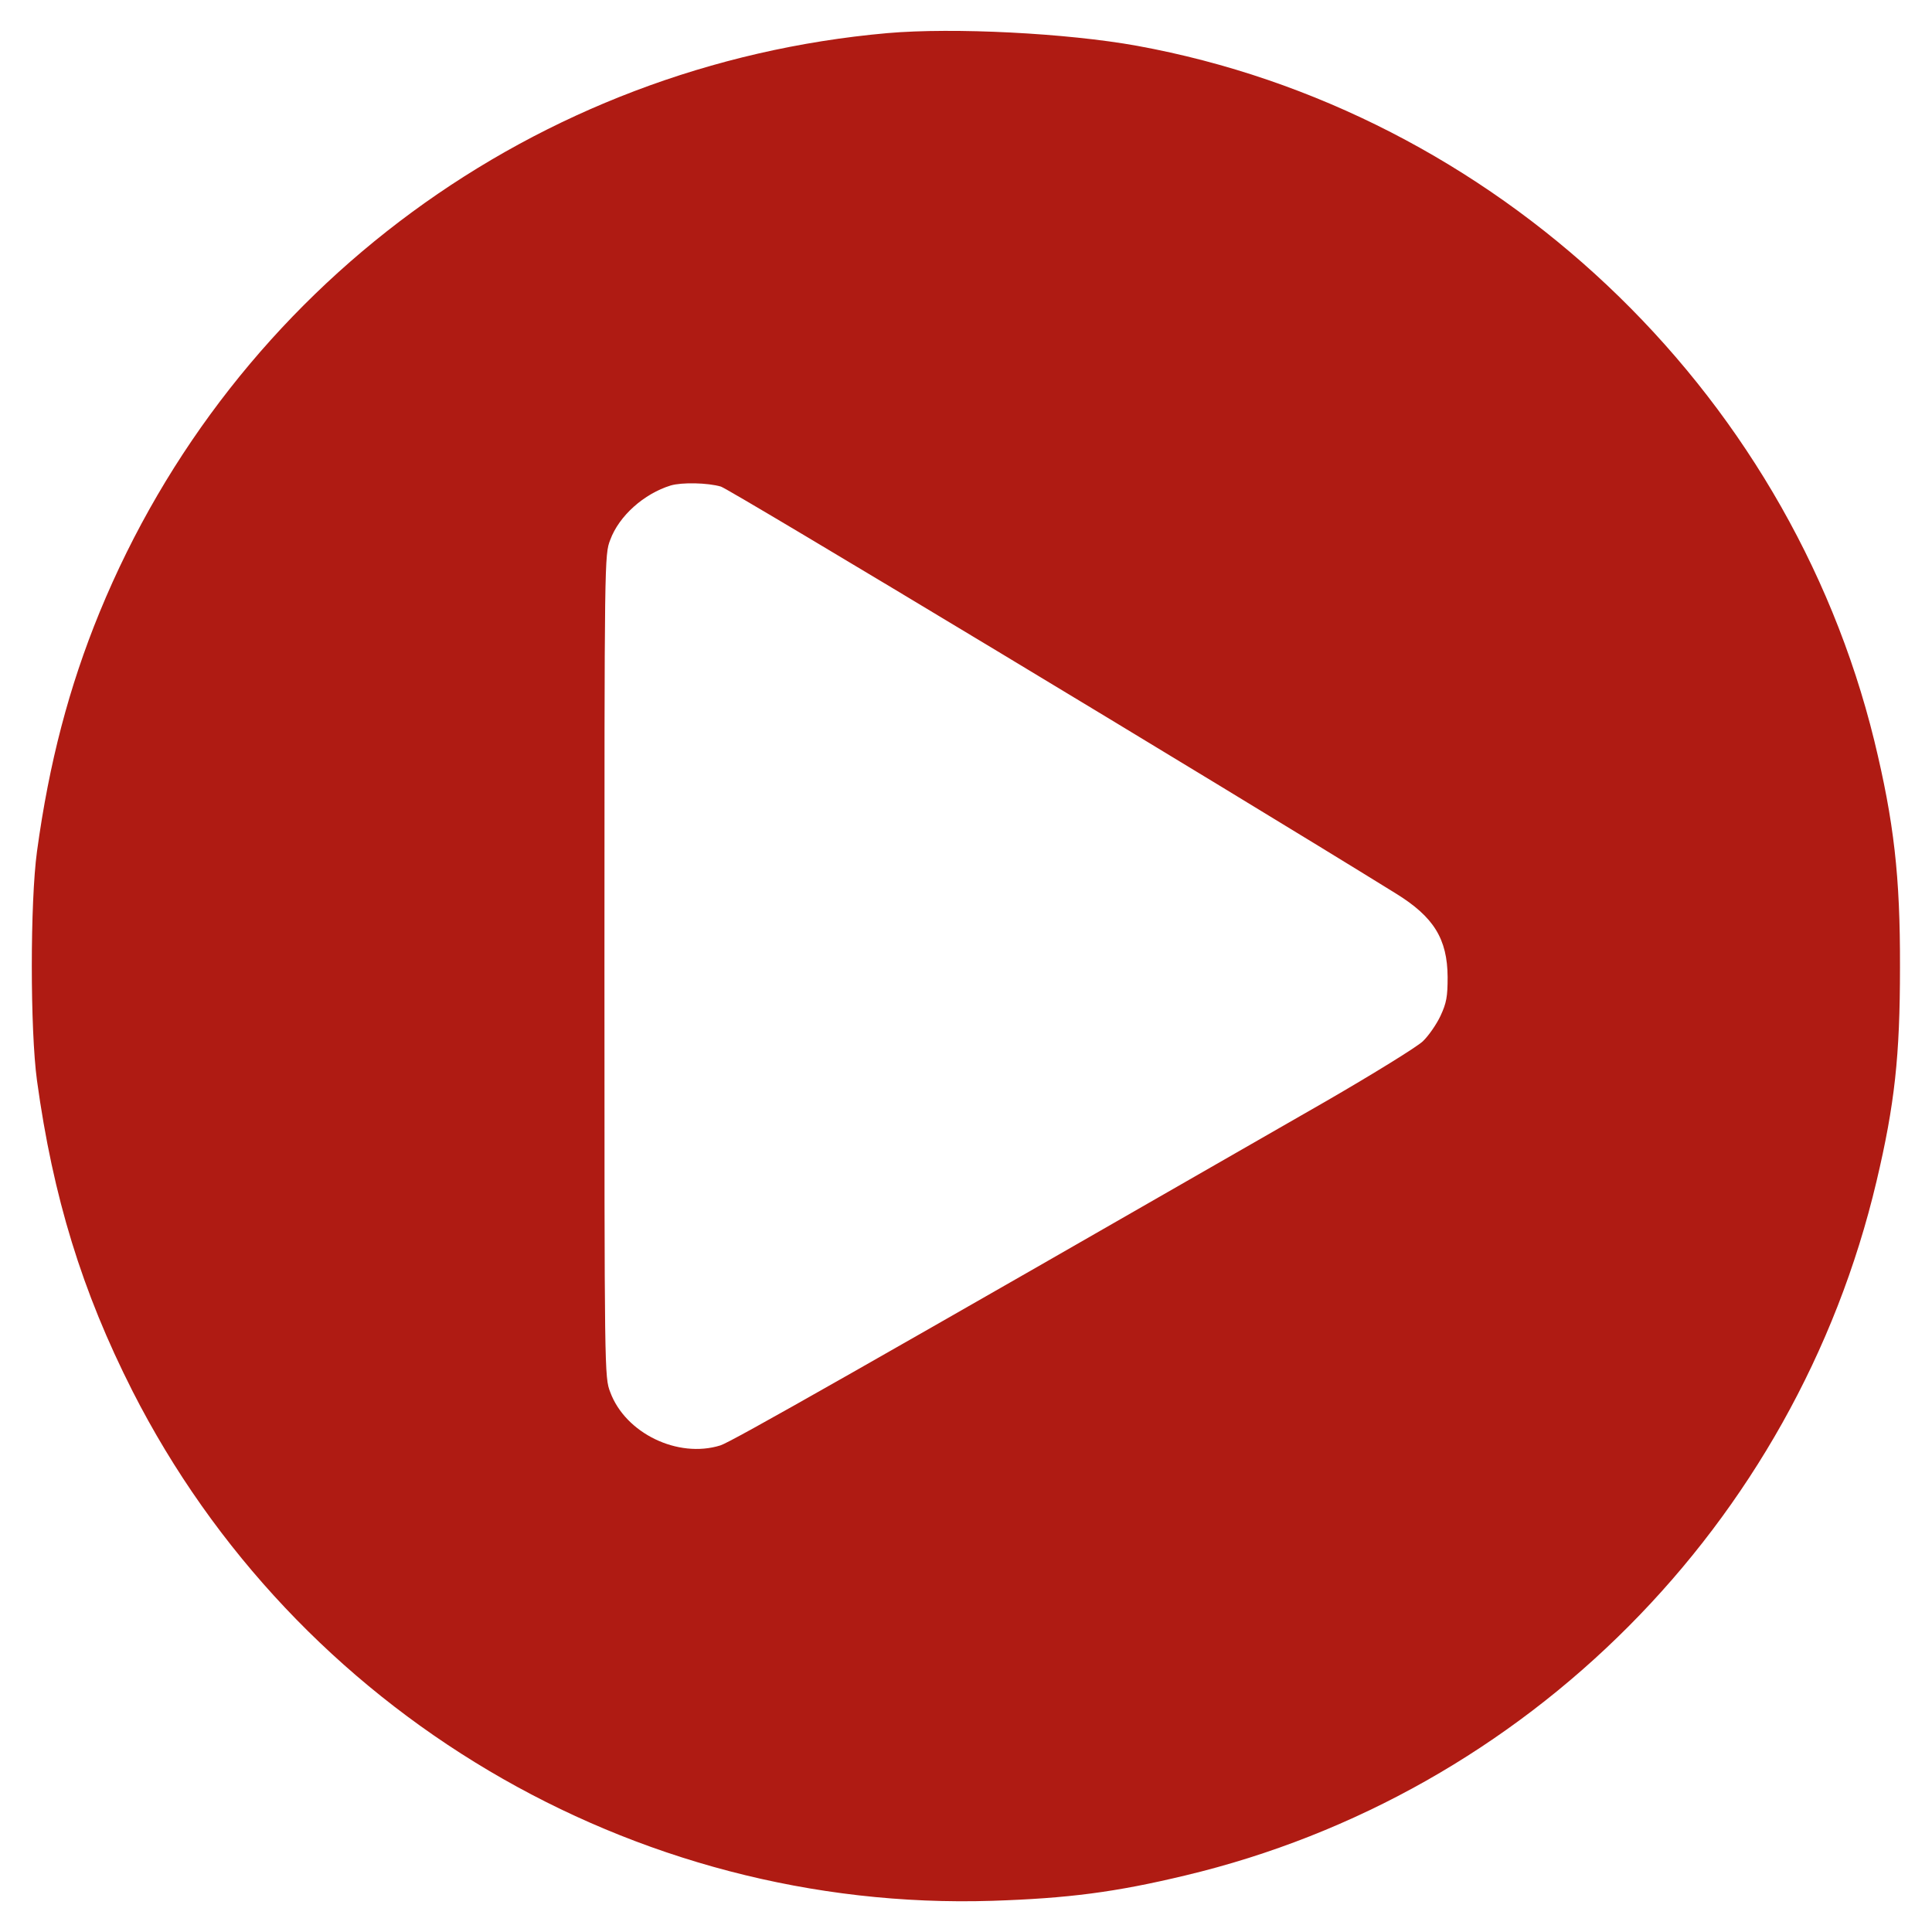
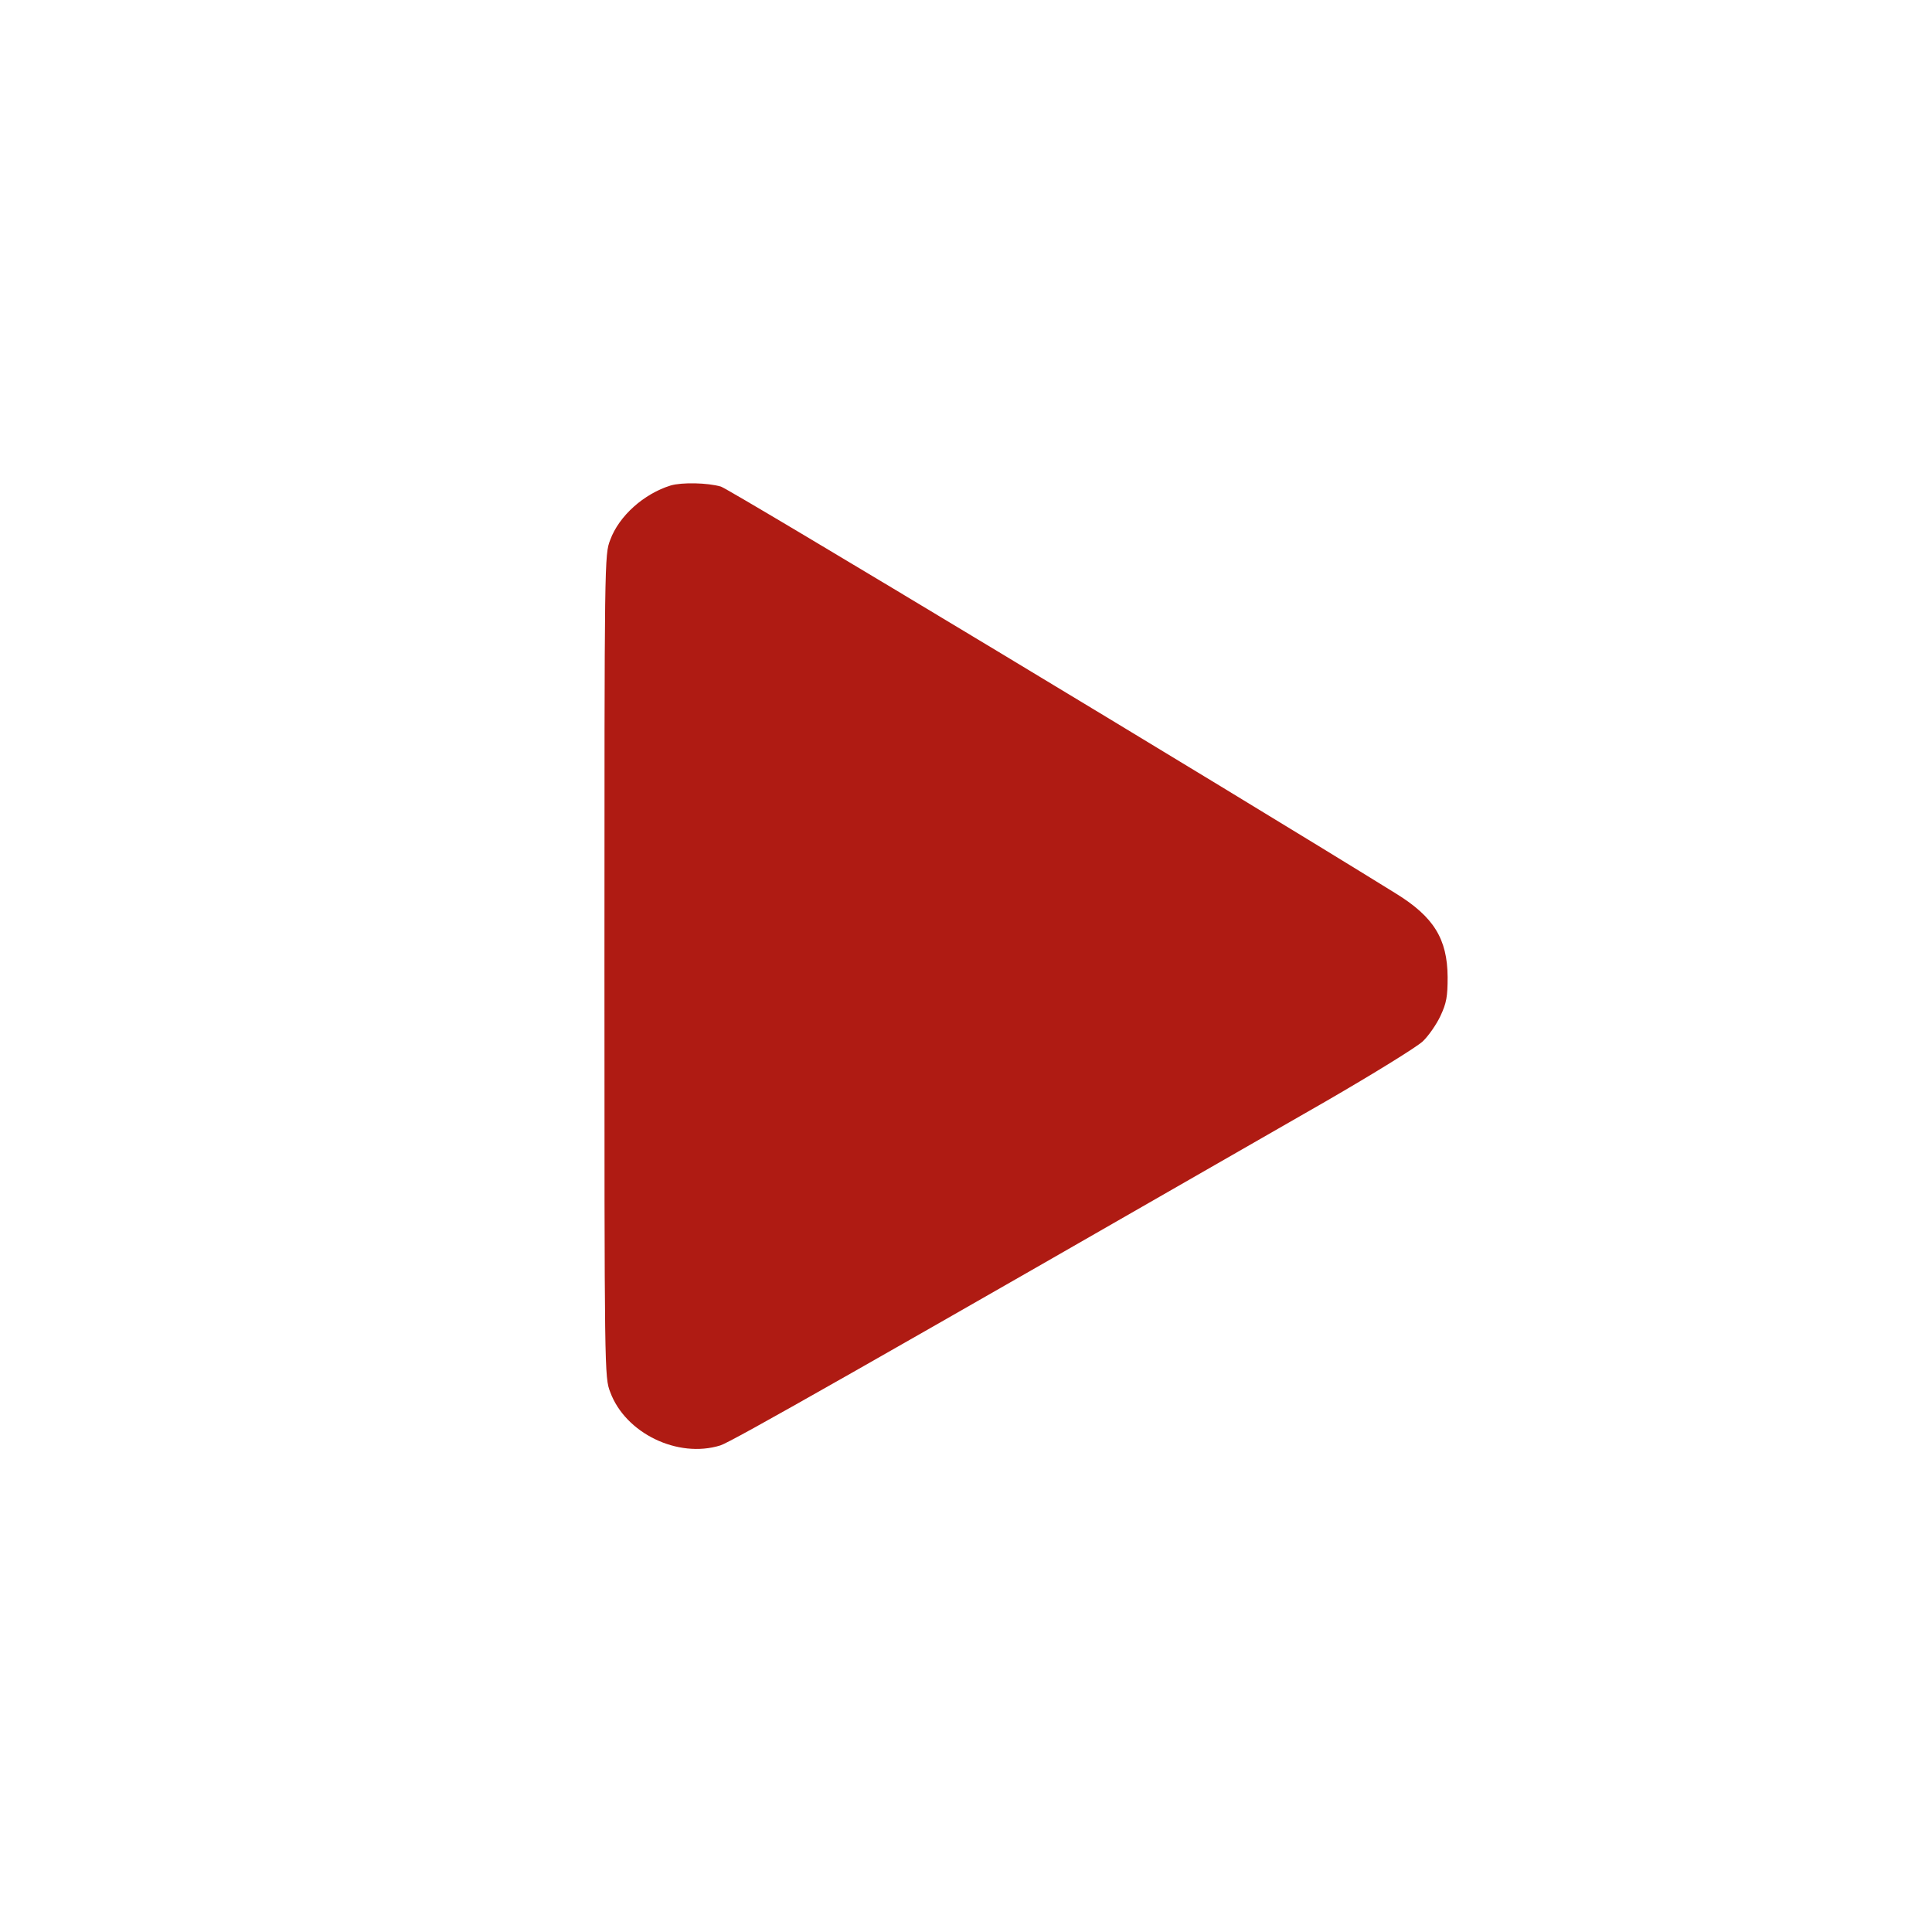
<svg xmlns="http://www.w3.org/2000/svg" version="1.0" width="700pt" height="700pt" viewBox="0 0 700 700" preserveAspectRatio="xMidYMid meet">
  <g transform="translate(0,700) scale(0.1,-0.1)" fill="#AF1B13" stroke="none">
-     <path d="M3215 6880 c-1273 -113 -2369 -918 -2854 -2098 -111 -271 -183 -545 -227 -867 -25 -184 -25 -646 0 -830 58 -422 163 -764 346 -1125 592 -1164 1812 -1888 3115 -1847 275 9 446 31 700 92 1237 295 2211 1274 2504 2515 66 279 85 454 85 775 1 331 -22 528 -93 821 -314 1280 -1377 2282 -2671 2518 -254 46 -665 67 -905 46z m-603 -1643 c33 -10 1825 -1090 2445 -1474 138 -85 187 -165 188 -303 0 -71 -4 -94 -26 -141 -14 -30 -43 -72 -64 -92 -21 -20 -178 -117 -349 -216 -1692 -972 -2157 -1236 -2196 -1248 -154 -48 -344 44 -399 193 -21 54 -21 65 -21 1544 0 1479 0 1490 21 1544 32 87 122 167 219 197 41 12 134 10 182 -4z" />
+     <path d="M3215 6880 z m-603 -1643 c33 -10 1825 -1090 2445 -1474 138 -85 187 -165 188 -303 0 -71 -4 -94 -26 -141 -14 -30 -43 -72 -64 -92 -21 -20 -178 -117 -349 -216 -1692 -972 -2157 -1236 -2196 -1248 -154 -48 -344 44 -399 193 -21 54 -21 65 -21 1544 0 1479 0 1490 21 1544 32 87 122 167 219 197 41 12 134 10 182 -4z" />
  </g>
</svg>